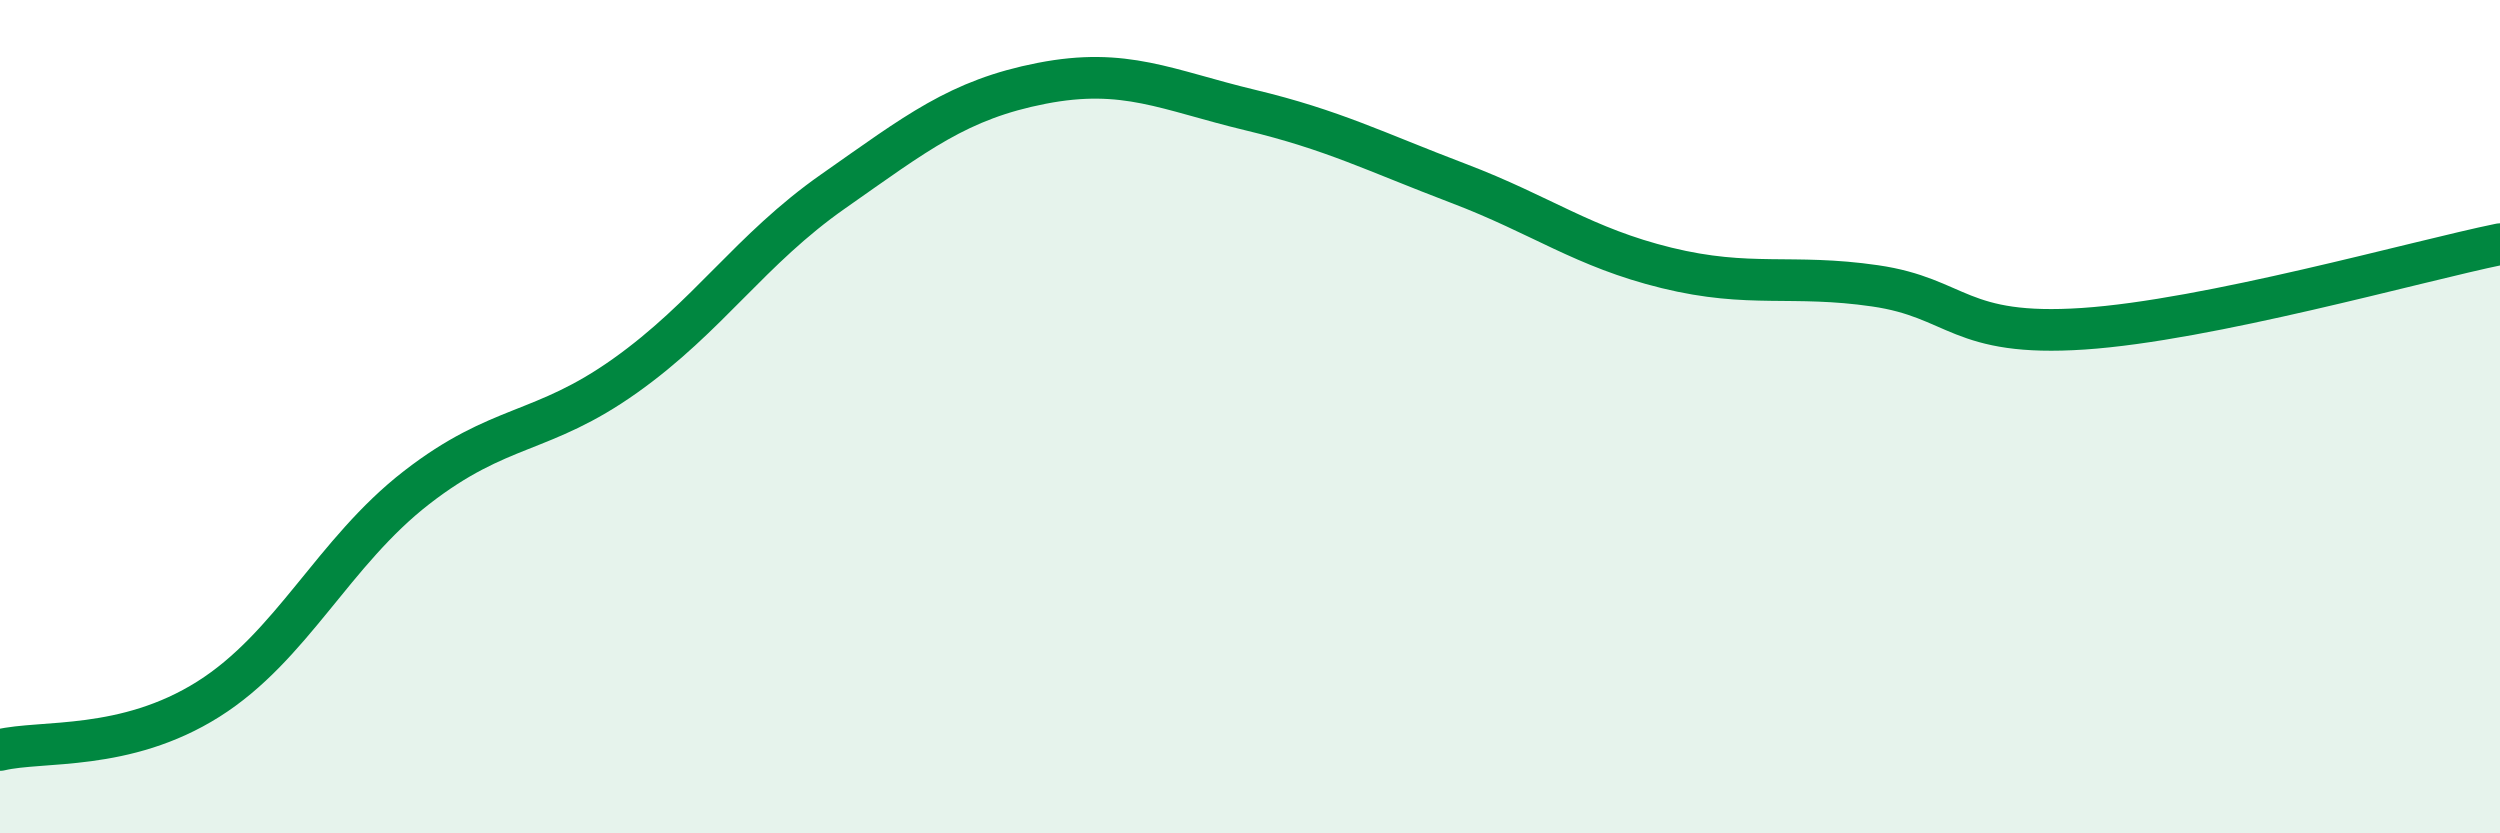
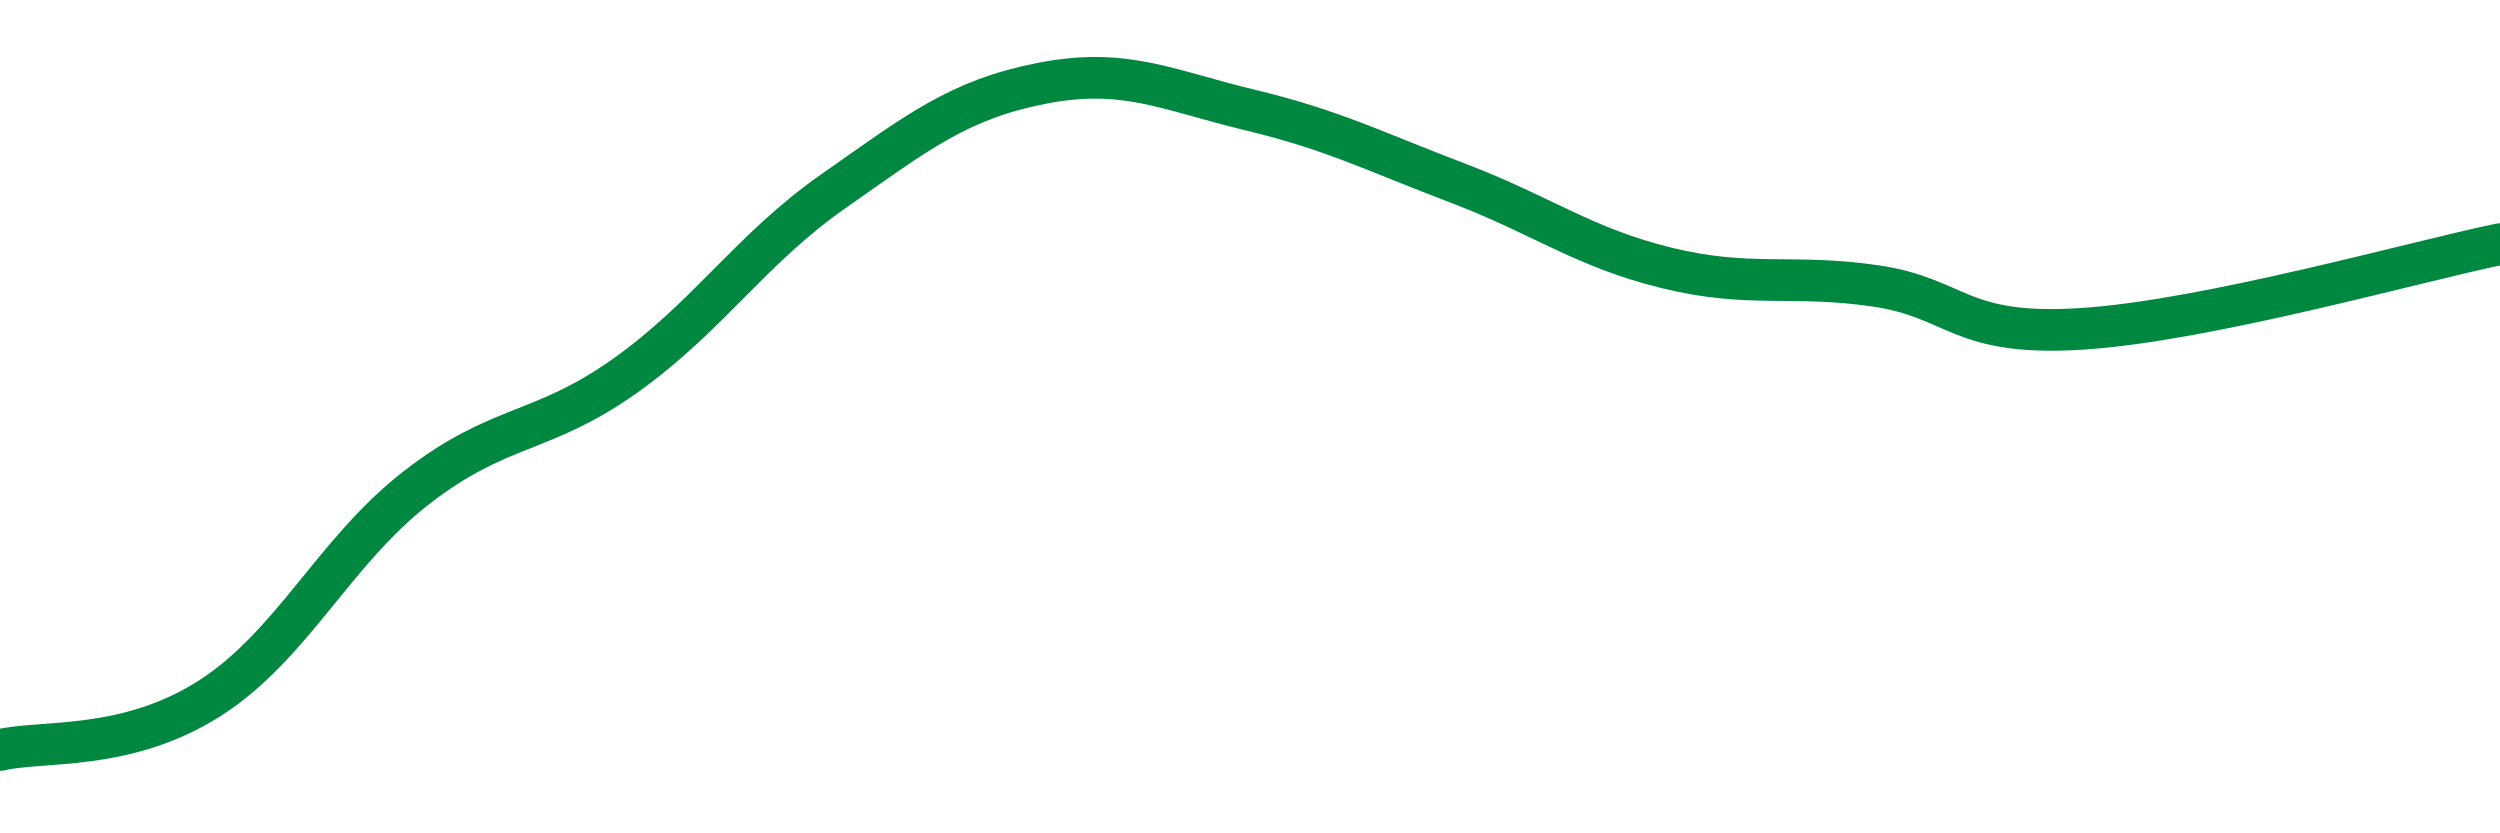
<svg xmlns="http://www.w3.org/2000/svg" width="60" height="20" viewBox="0 0 60 20">
-   <path d="M 0,18 C 1,17.76 3,18.04 5,16.78 C 7,15.52 8,13.25 10,11.7 C 12,10.15 13,10.44 15,9.02 C 17,7.6 18,5.99 20,4.59 C 22,3.19 23,2.39 25,2 C 27,1.61 28,2.16 30,2.64 C 32,3.12 33,3.64 35,4.4 C 37,5.16 38,5.94 40,6.43 C 42,6.92 43,6.57 45,6.86 C 47,7.15 47,8.09 50,7.89 C 53,7.69 58,6.27 60,5.86L60 20L0 20Z" fill="#008740" opacity="0.1" stroke-linecap="round" stroke-linejoin="round" />
  <path d="M 0,18 C 1,17.76 3,18.04 5,16.78 C 7,15.52 8,13.25 10,11.7 C 12,10.15 13,10.44 15,9.02 C 17,7.6 18,5.99 20,4.59 C 22,3.19 23,2.39 25,2 C 27,1.61 28,2.16 30,2.64 C 32,3.12 33,3.64 35,4.4 C 37,5.16 38,5.94 40,6.43 C 42,6.92 43,6.57 45,6.86 C 47,7.15 47,8.09 50,7.89 C 53,7.69 58,6.27 60,5.86" stroke="#008740" stroke-width="1" fill="none" stroke-linecap="round" stroke-linejoin="round" />
</svg>